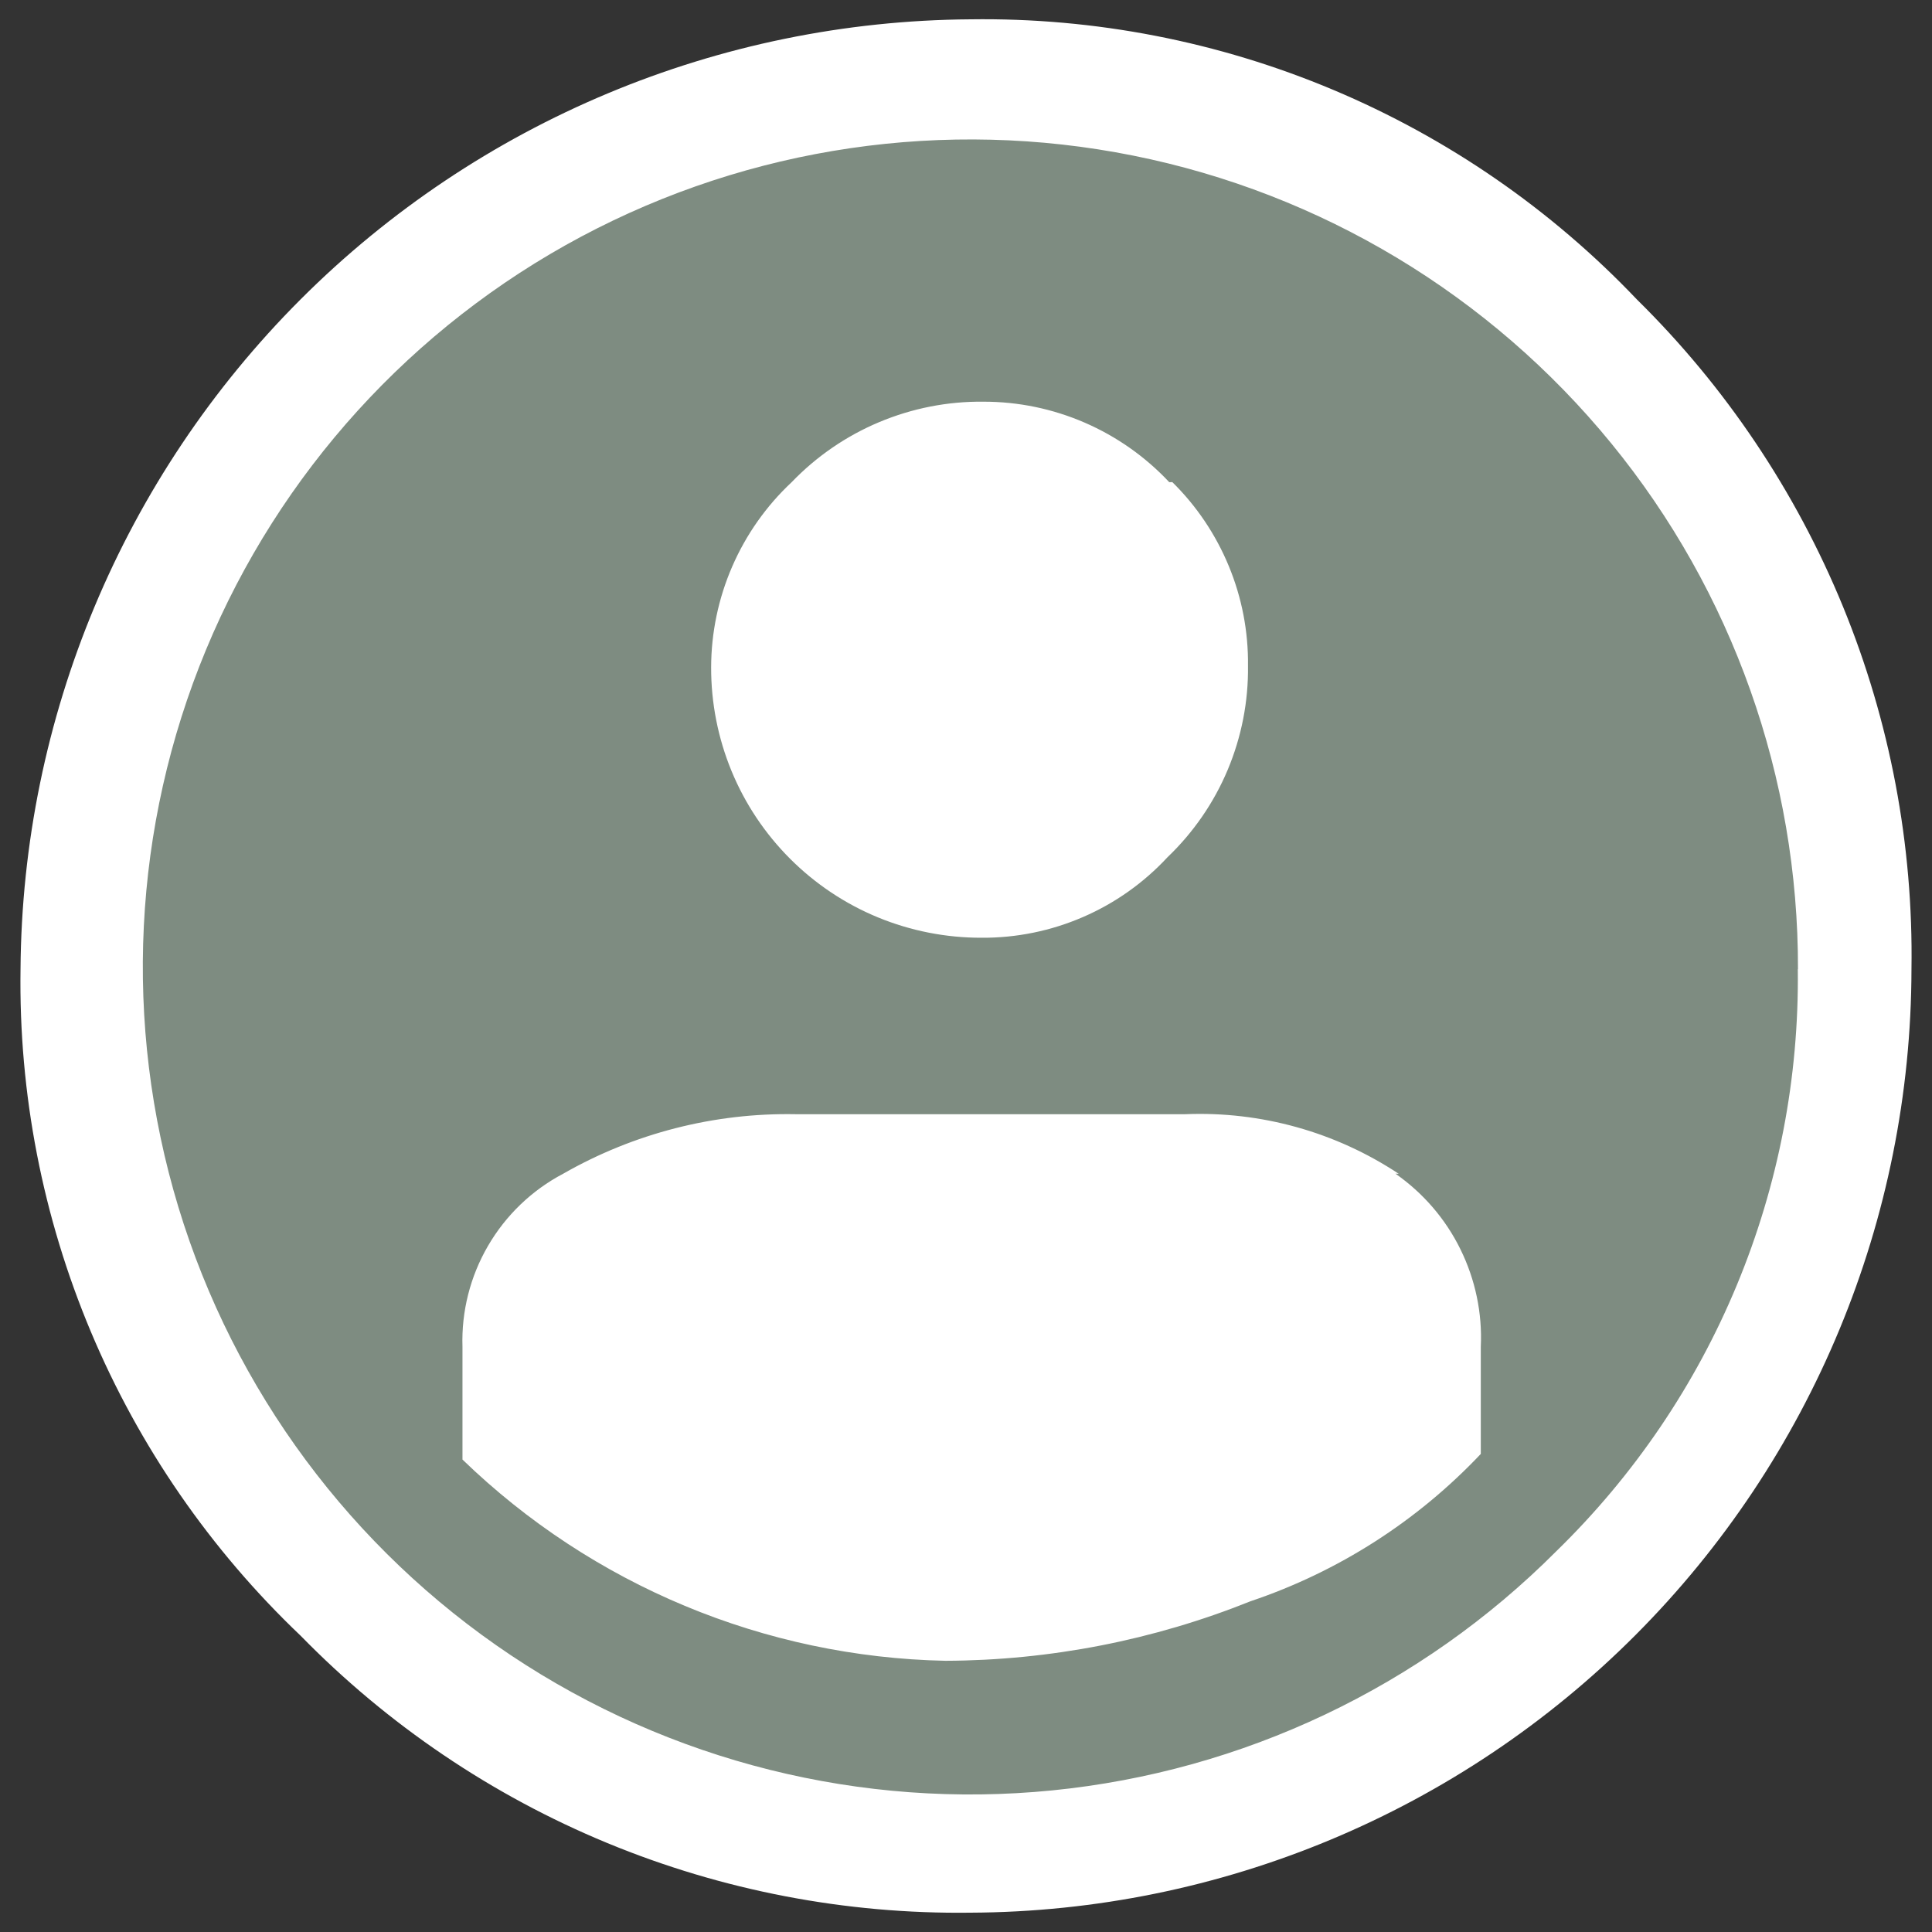
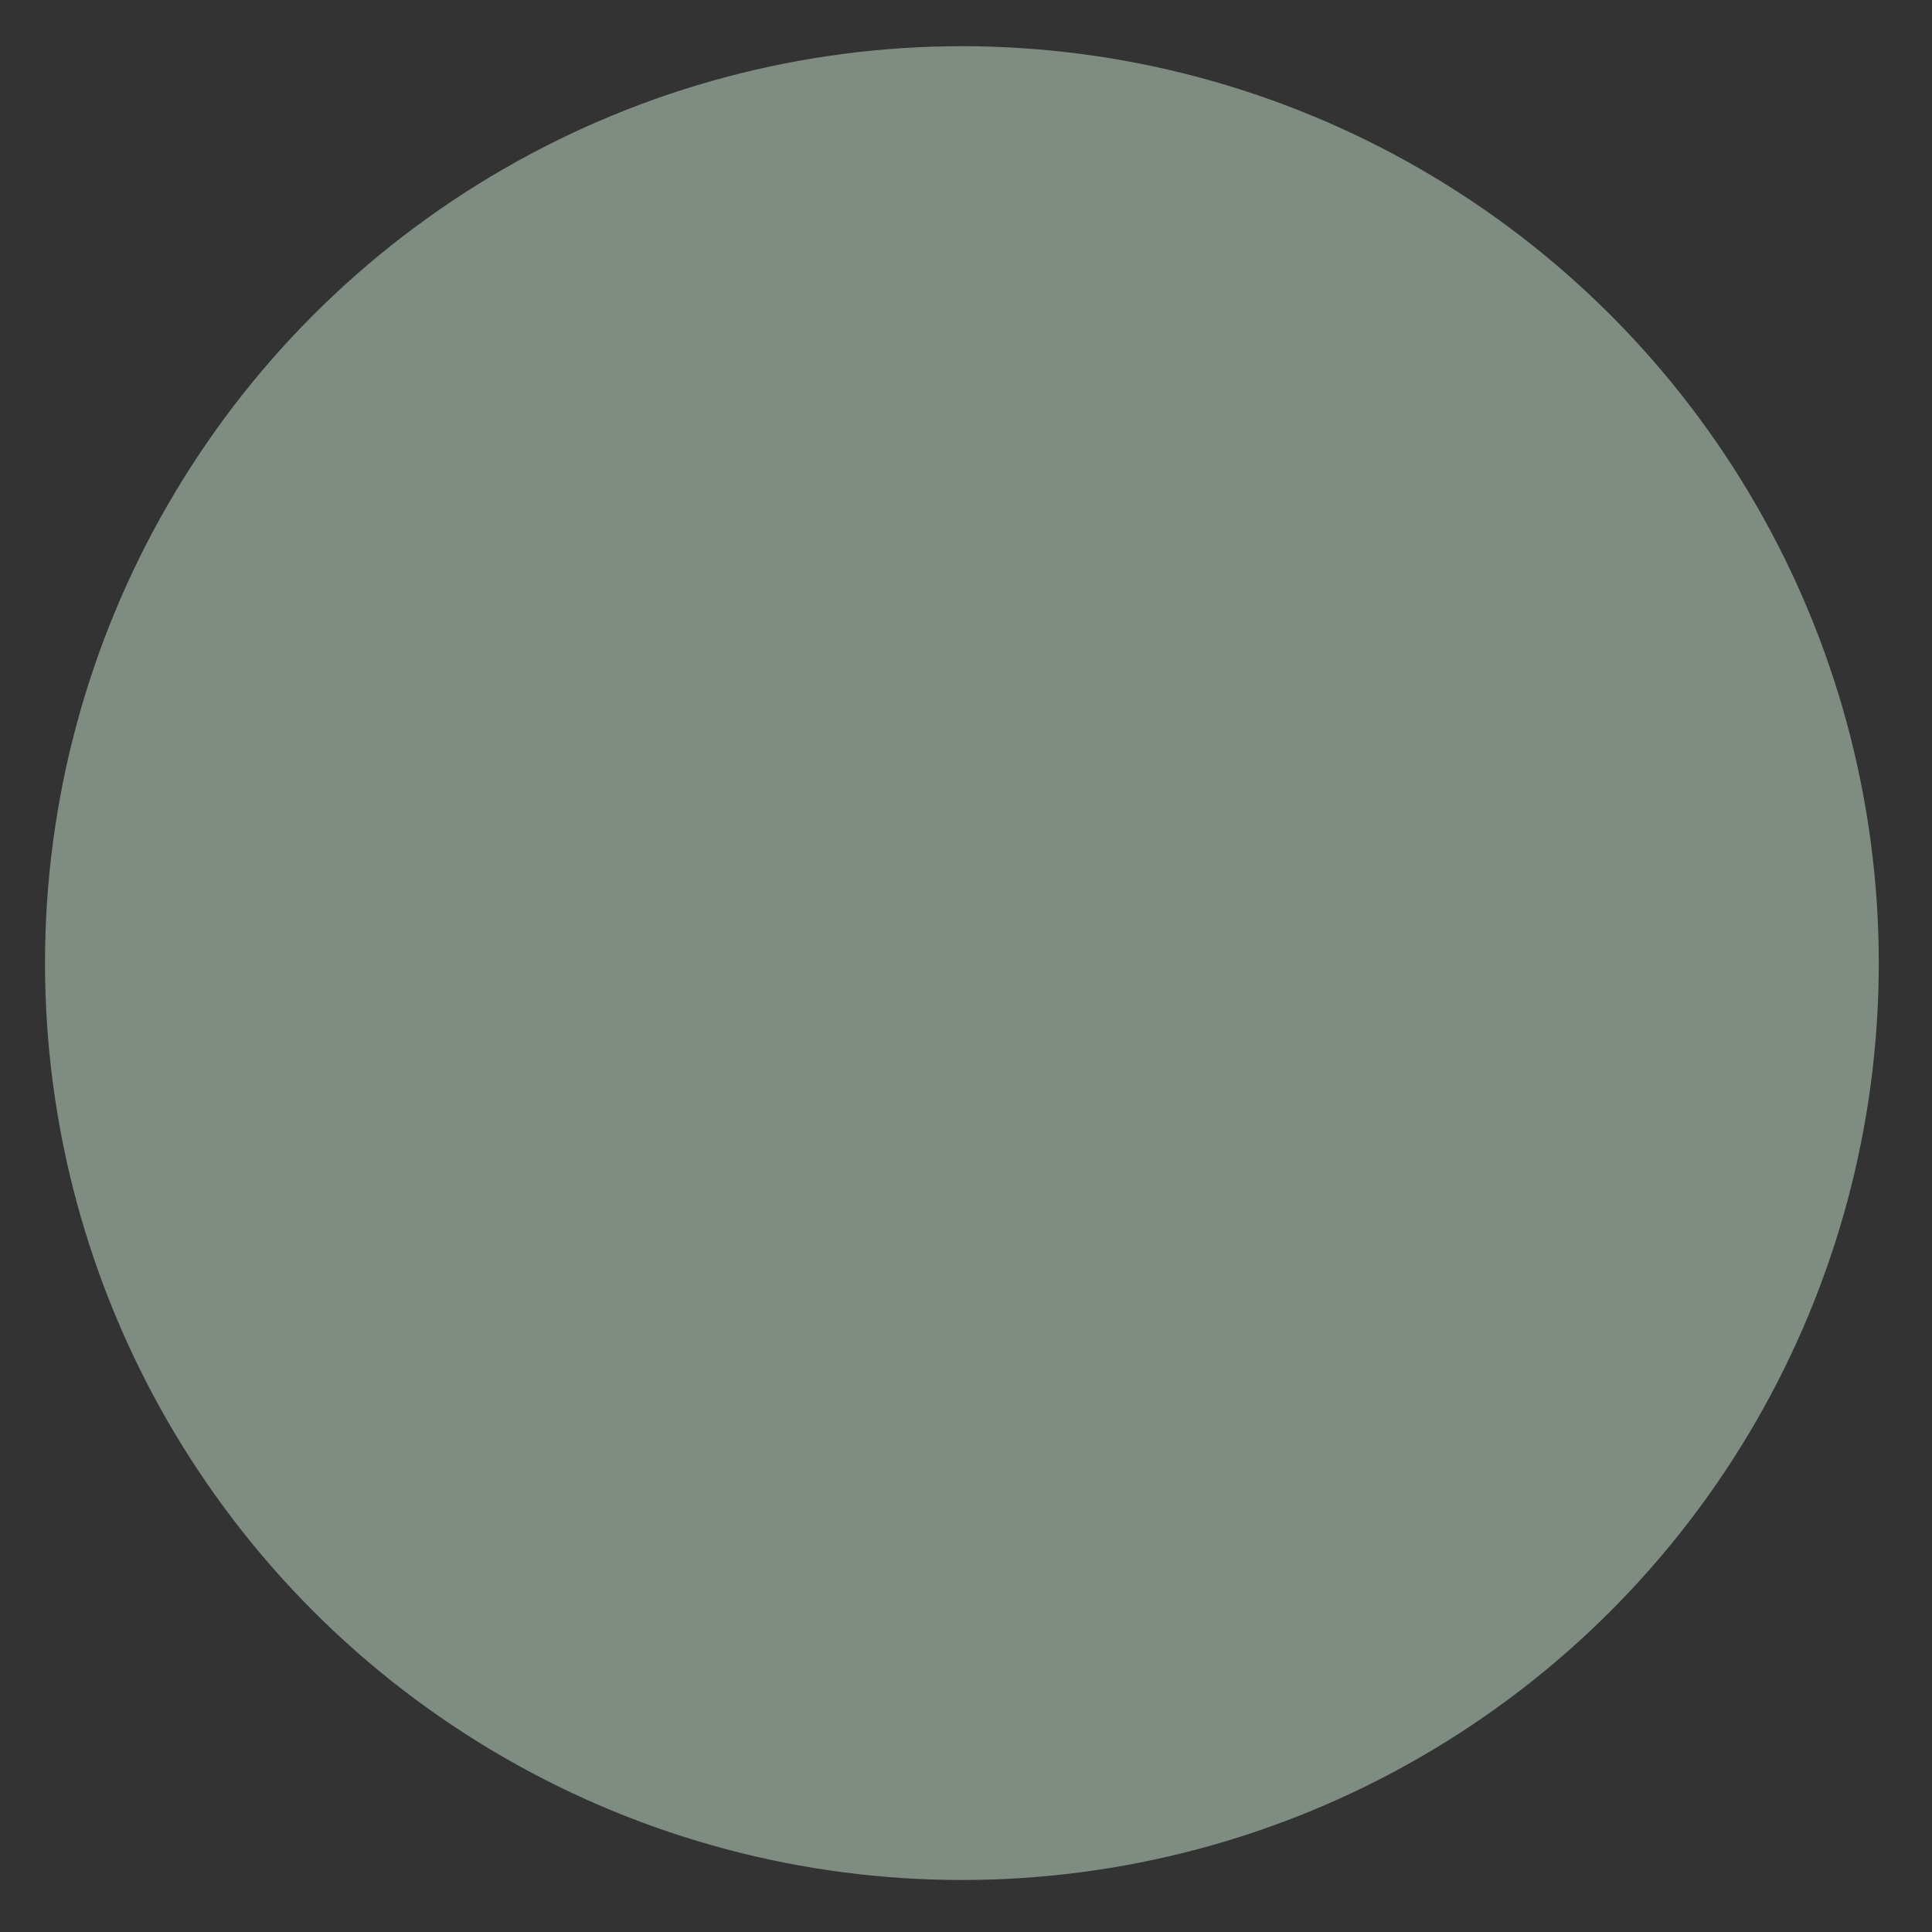
<svg xmlns="http://www.w3.org/2000/svg" width="24" height="24" fill="none" version="1.1" viewBox="0 0 24 24">
  <rect x="0" y="0" width="24" height="24" fill="#333333" stroke="none" />
  <circle cx="11.949" cy="11.964" r="11.39" fill="#7e8c81" />
-   <path d="m23.745 12.04c-0.005 3.102-1.238 6.075-3.428 8.271-2.19 2.196-5.161 3.436-8.262 3.449-1.547 0.02-3.083-0.275-4.513-0.866s-2.725-1.467-3.807-2.574c-1.12-1.066-2.007-2.351-2.606-3.776-0.599-1.425-0.897-2.958-0.874-4.504 0.021-3.123 1.271-6.112 3.479-8.321 2.208-2.208 5.198-3.458 8.321-3.479 1.546-0.022 3.079 0.276 4.504 0.875 1.425 0.599 2.711 1.486 3.776 2.606 1.101 1.084 1.971 2.381 2.558 3.811 0.586 1.43 0.876 2.964 0.852 4.509zm-1.41 0c0.006-2.38-0.813-4.689-2.319-6.532s-3.605-3.107-5.939-3.575-4.758-0.112-6.858 1.007c-2.1 1.12-3.747 2.933-4.66 5.132-0.912 2.198-1.033 4.645-0.343 6.923 0.691 2.278 2.151 4.245 4.13 5.567 1.98 1.321 4.356 1.915 6.725 1.679s4.582-1.286 6.262-2.971c0.964-0.939 1.728-2.064 2.243-3.307 0.516-1.243 0.773-2.578 0.757-3.924zm-5 2.54c0.344 0.24 0.622 0.562 0.807 0.939 0.185 0.376 0.273 0.793 0.253 1.212v1.33c-0.789 0.835-1.771 1.464-2.86 1.83-1.205 0.484-2.491 0.735-3.79 0.74-2.244-0.046-4.387-0.939-6-2.5v-1.4c-0.014-0.44 0.096-0.874 0.317-1.254 0.221-0.38 0.544-0.691 0.933-0.896 0.879-0.503 1.877-0.759 2.89-0.74h4.84c0.939-0.038 1.867 0.221 2.65 0.74zm-2.81-8.59c-0.296-0.316-0.654-0.568-1.051-0.74-0.397-0.172-0.826-0.261-1.259-0.26-0.444-0.005-0.884 0.082-1.294 0.254s-0.779 0.426-1.087 0.746c-0.315 0.295-0.566 0.651-0.738 1.047-0.172 0.396-0.261 0.822-0.262 1.253-0.001 0.442 0.085 0.879 0.253 1.287 0.168 0.408 0.416 0.779 0.728 1.091 0.312 0.312 0.683 0.56 1.091 0.728 0.408 0.168 0.846 0.254 1.287 0.253 0.433 0.003 0.863-0.085 1.26-0.257 0.398-0.172 0.755-0.425 1.05-0.743 0.321-0.307 0.576-0.676 0.748-1.086 0.172-0.41 0.258-0.85 0.252-1.294 0.005-0.424-0.076-0.844-0.238-1.236-0.162-0.392-0.4-0.747-0.702-1.044z" fill="#fff" />
</svg>